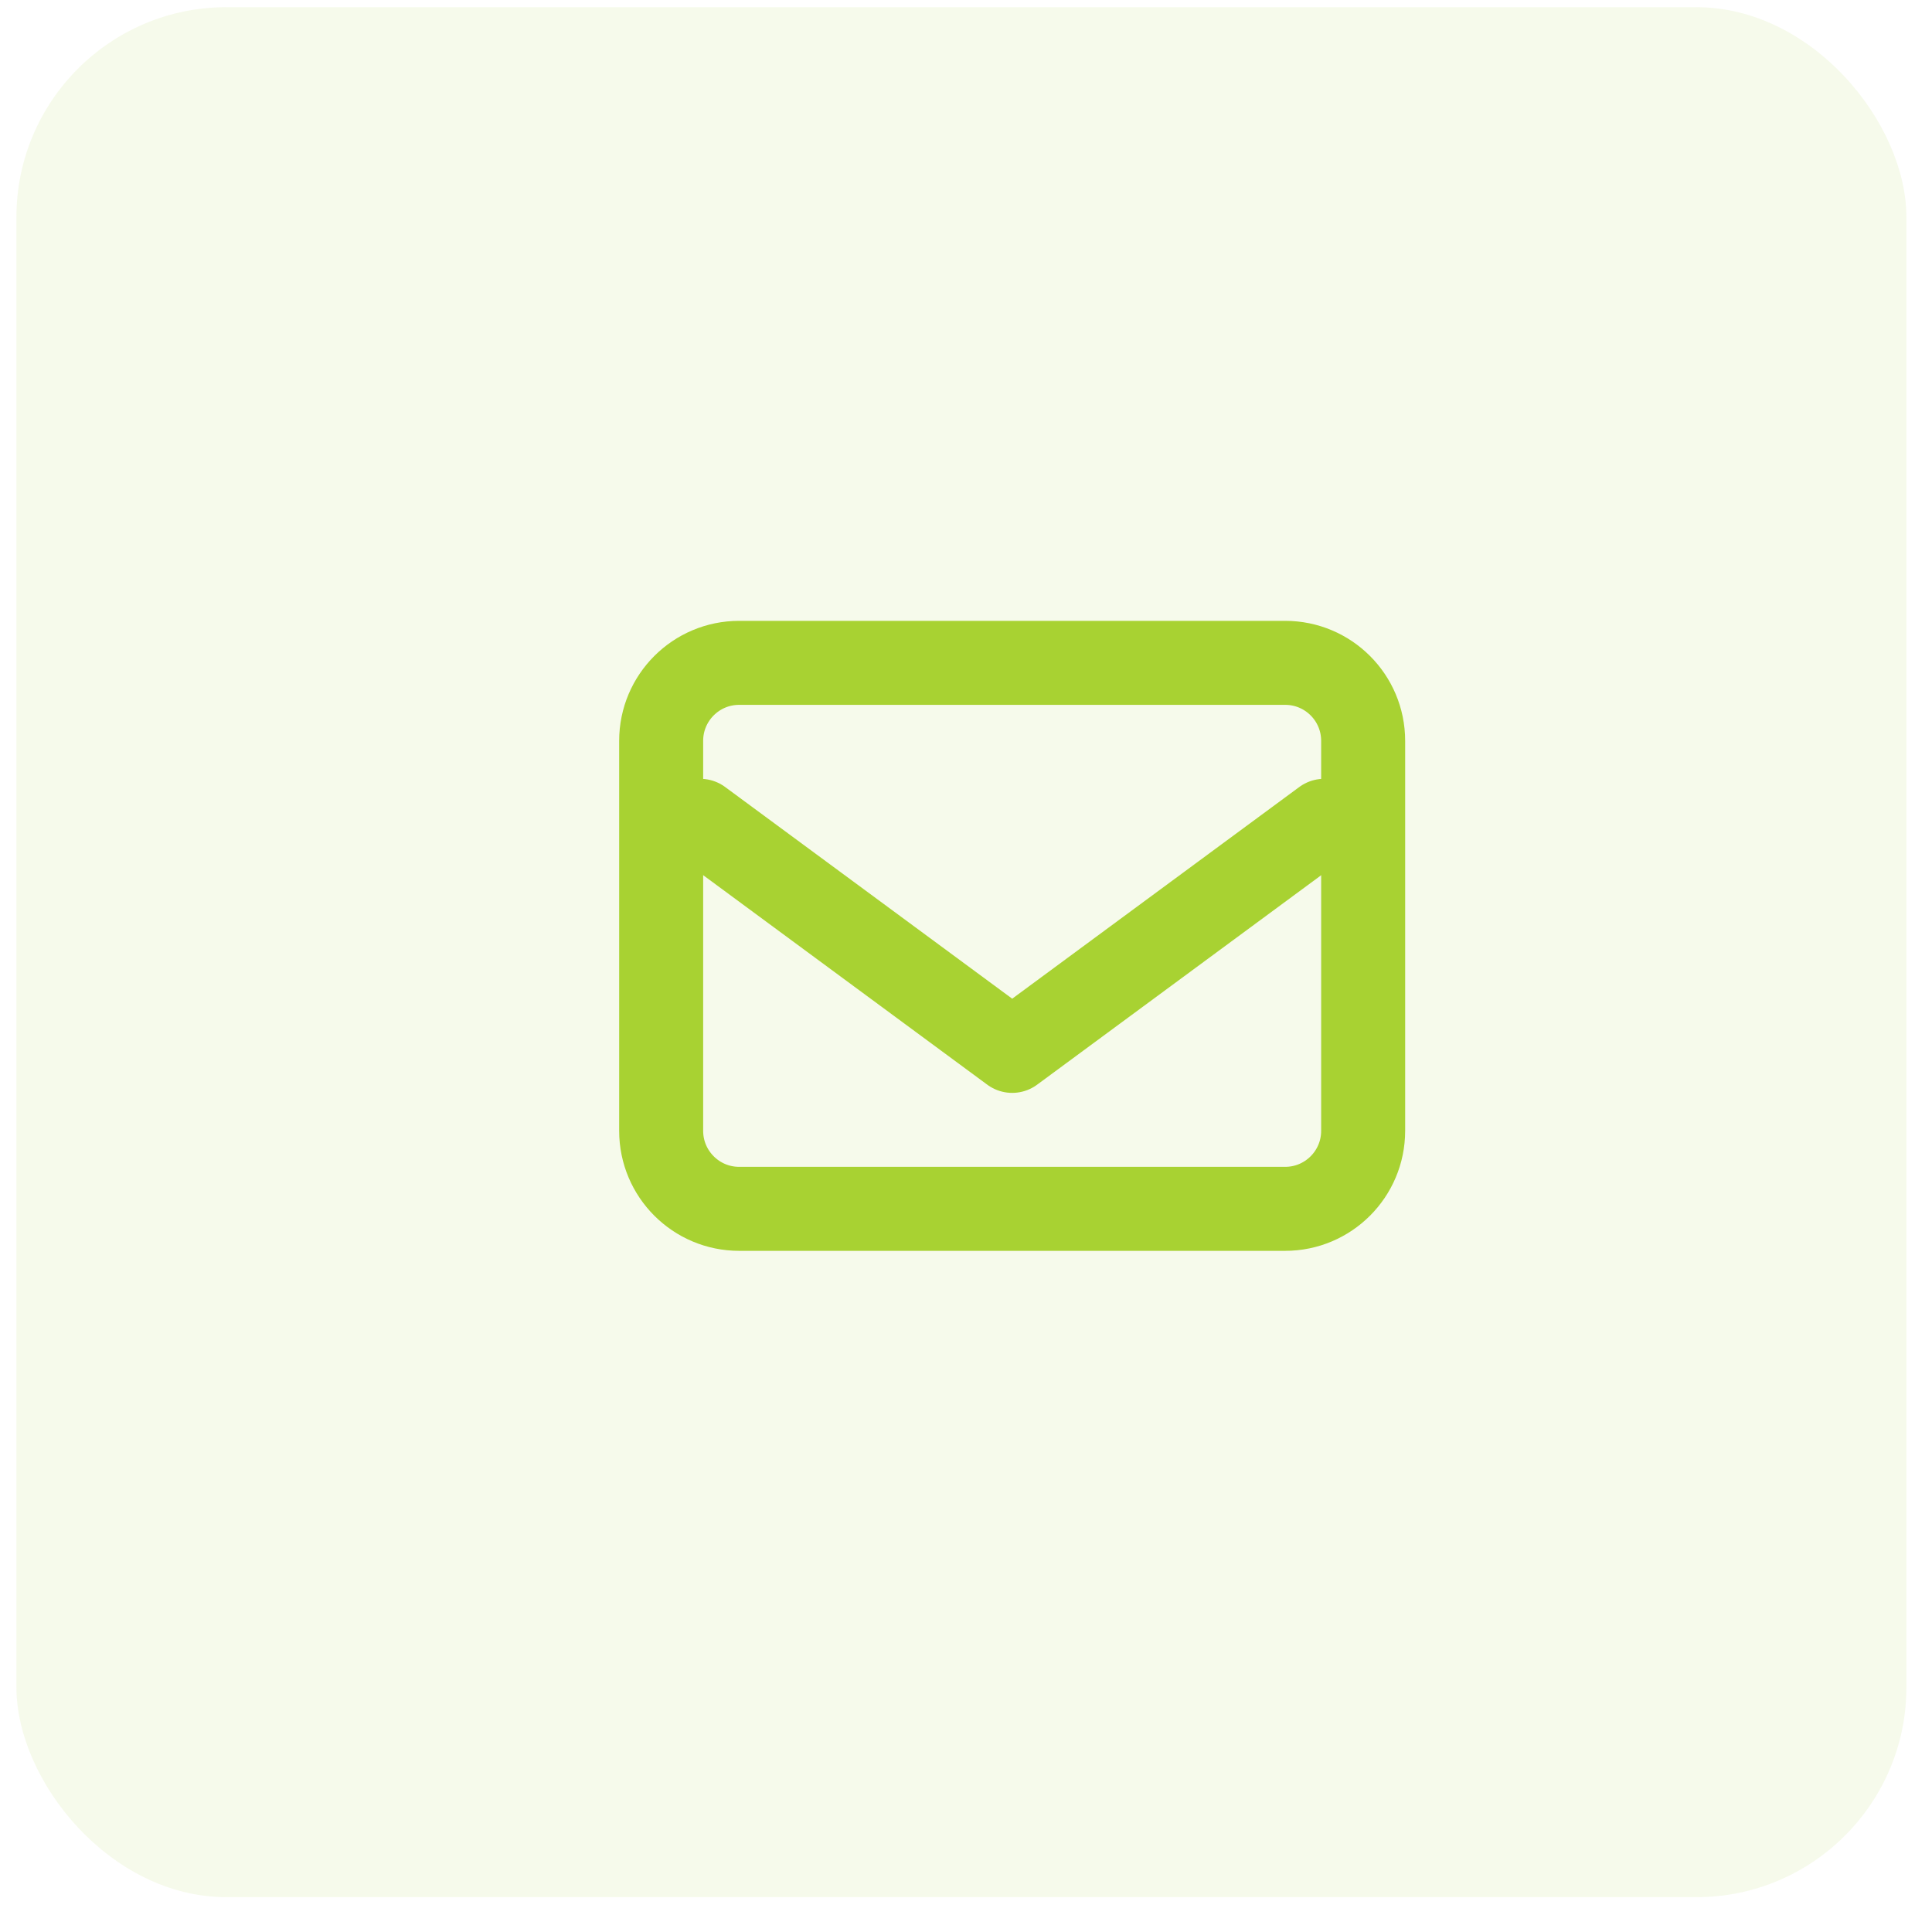
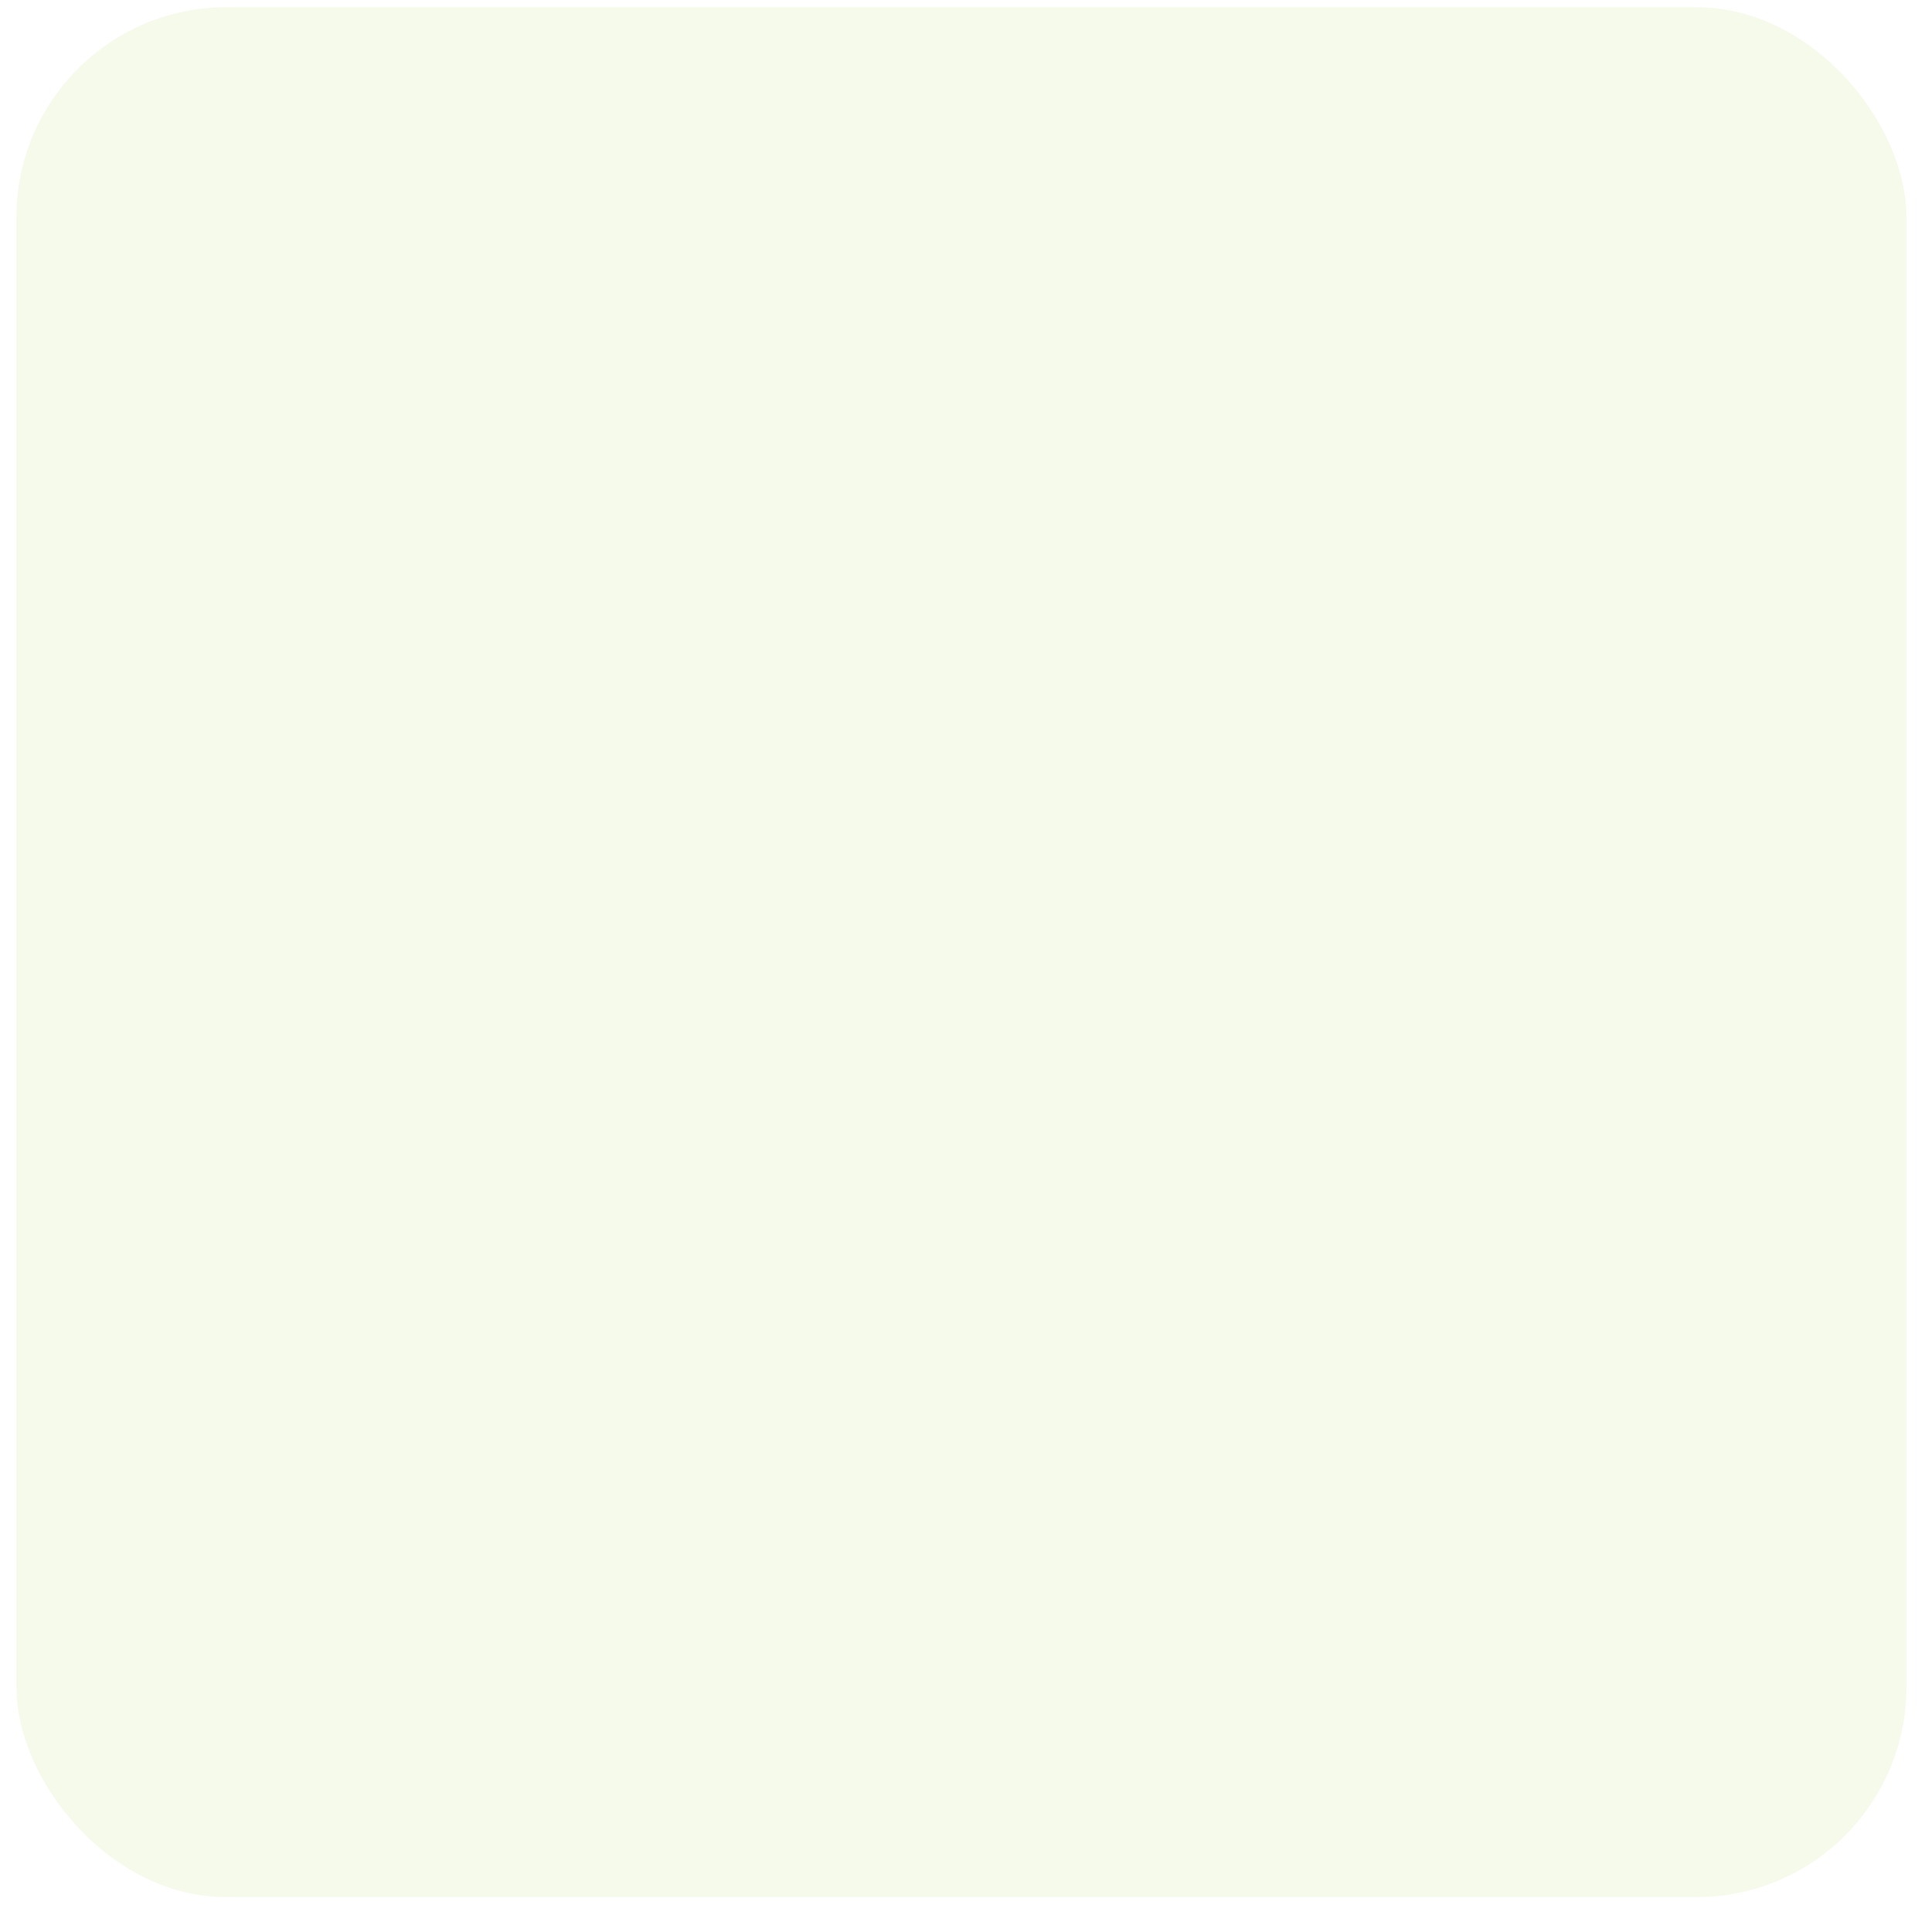
<svg xmlns="http://www.w3.org/2000/svg" width="46" height="46" viewBox="0 0 46 46" fill="none">
  <rect opacity="0.1" x="0.391" y="0.171" width="45" height="45" rx="5" fill="#A6CE39" />
-   <path d="M30.599 15.782H17.599C16.574 15.782 15.742 16.613 15.742 17.639V26.925C15.742 27.95 16.574 28.782 17.599 28.782H30.599C31.625 28.782 32.456 27.95 32.456 26.925V17.639C32.456 16.613 31.625 15.782 30.599 15.782Z" stroke="#A8D232" stroke-width="2" stroke-linecap="round" stroke-linejoin="round" />
-   <path d="M16.672 19.543L24.1 25.021L31.529 19.543" stroke="#A8D232" stroke-width="2" stroke-linecap="round" stroke-linejoin="round" />
</svg>